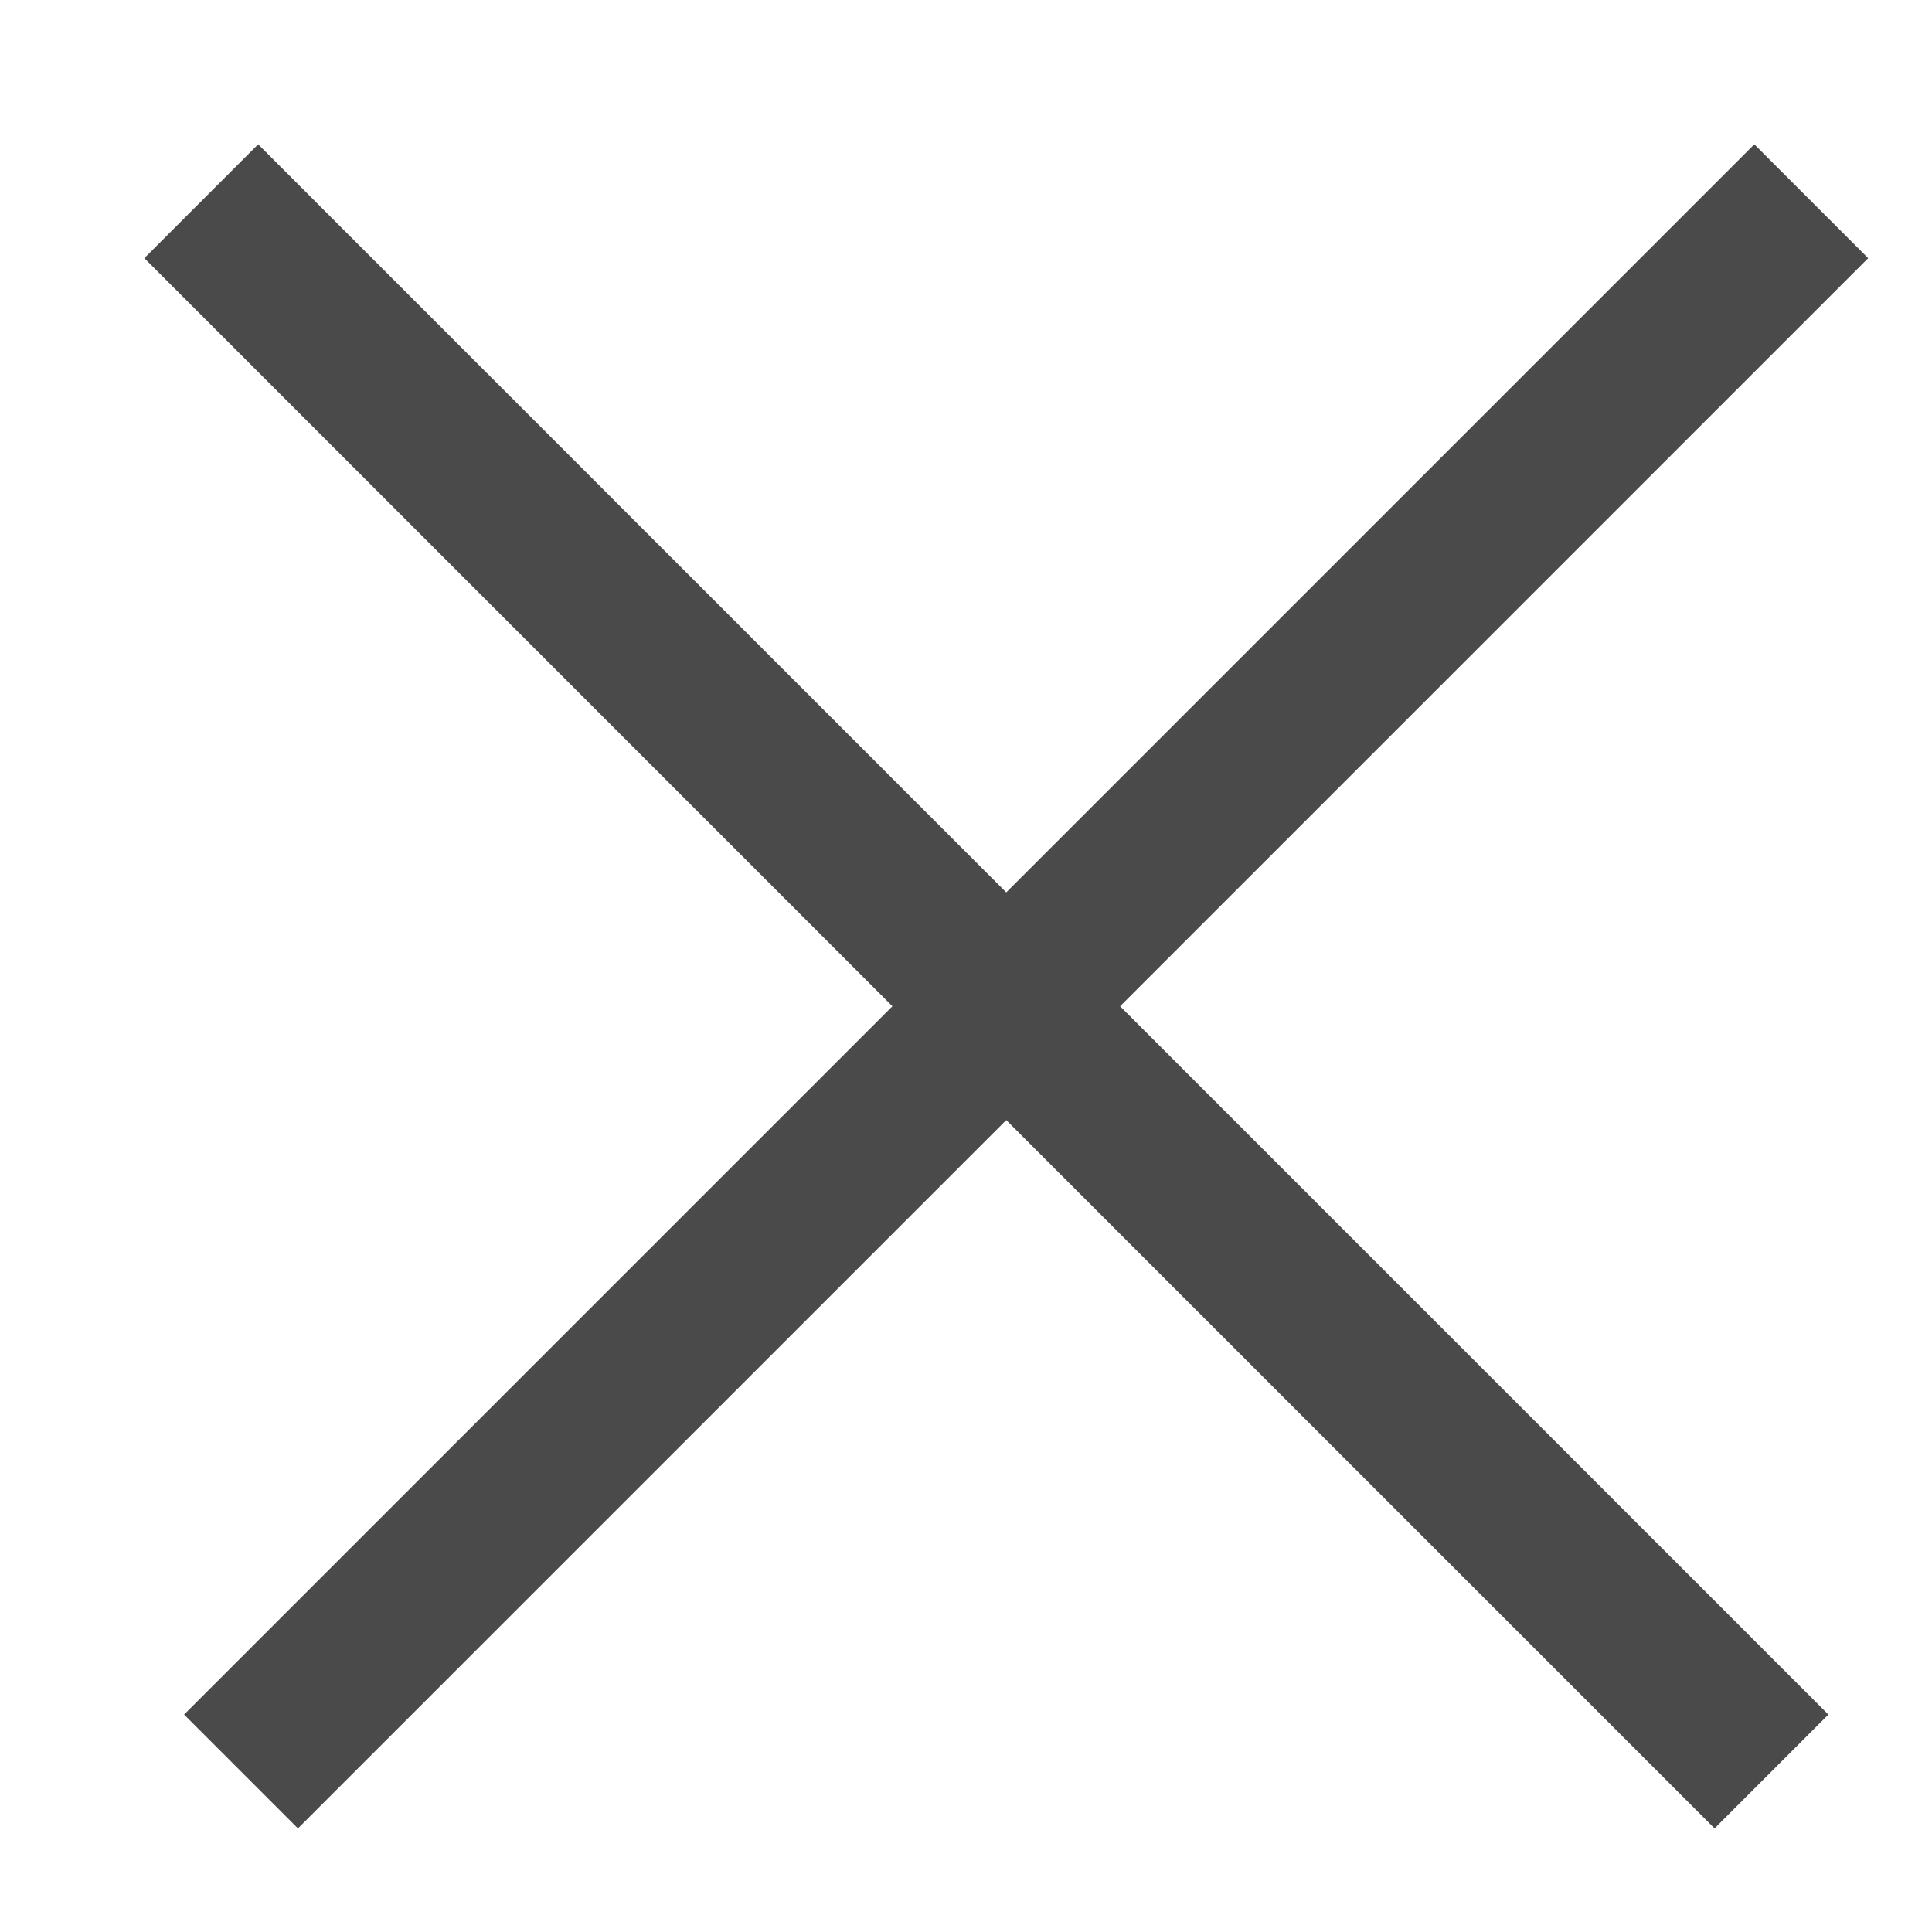
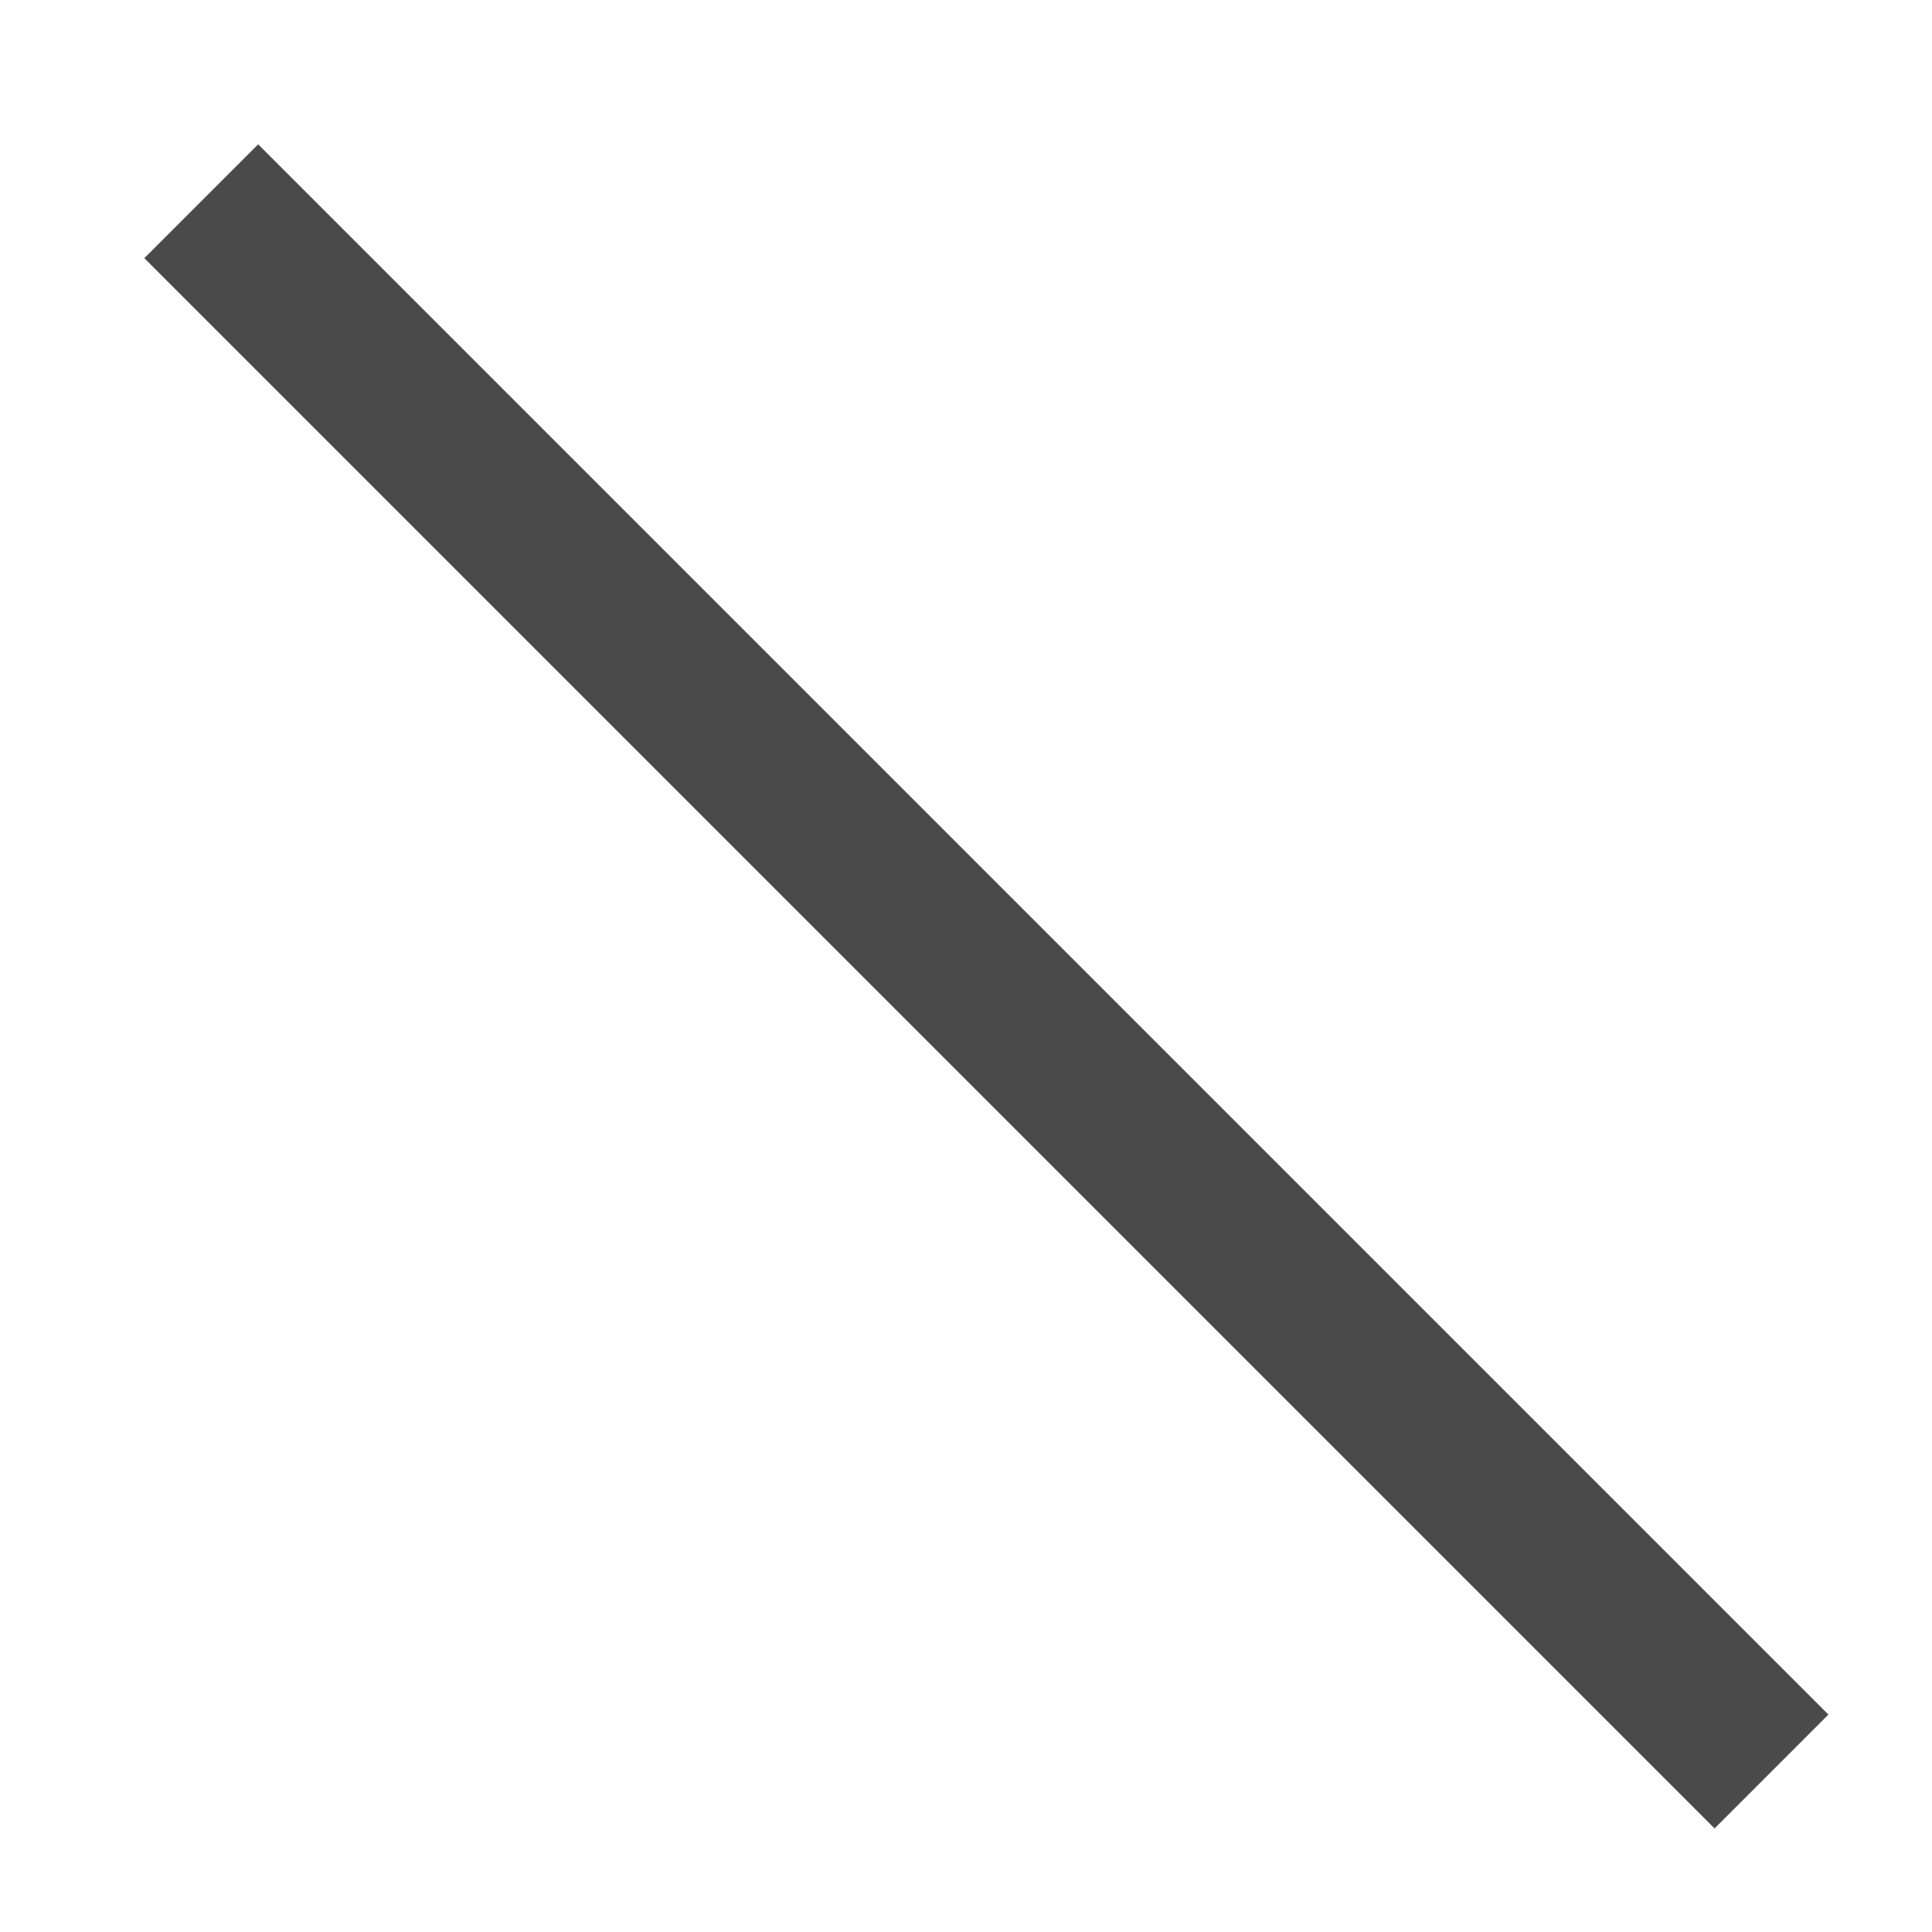
<svg xmlns="http://www.w3.org/2000/svg" width="24" height="24" viewBox="0 0 24 24" fill="none">
  <path d="M2.5 2.5L22.006 22.006" stroke="#4A4A4A" stroke-width="2" />
-   <path d="M22.5 2.5L2.994 22.006" stroke="#4A4A4A" stroke-width="2" />
</svg>